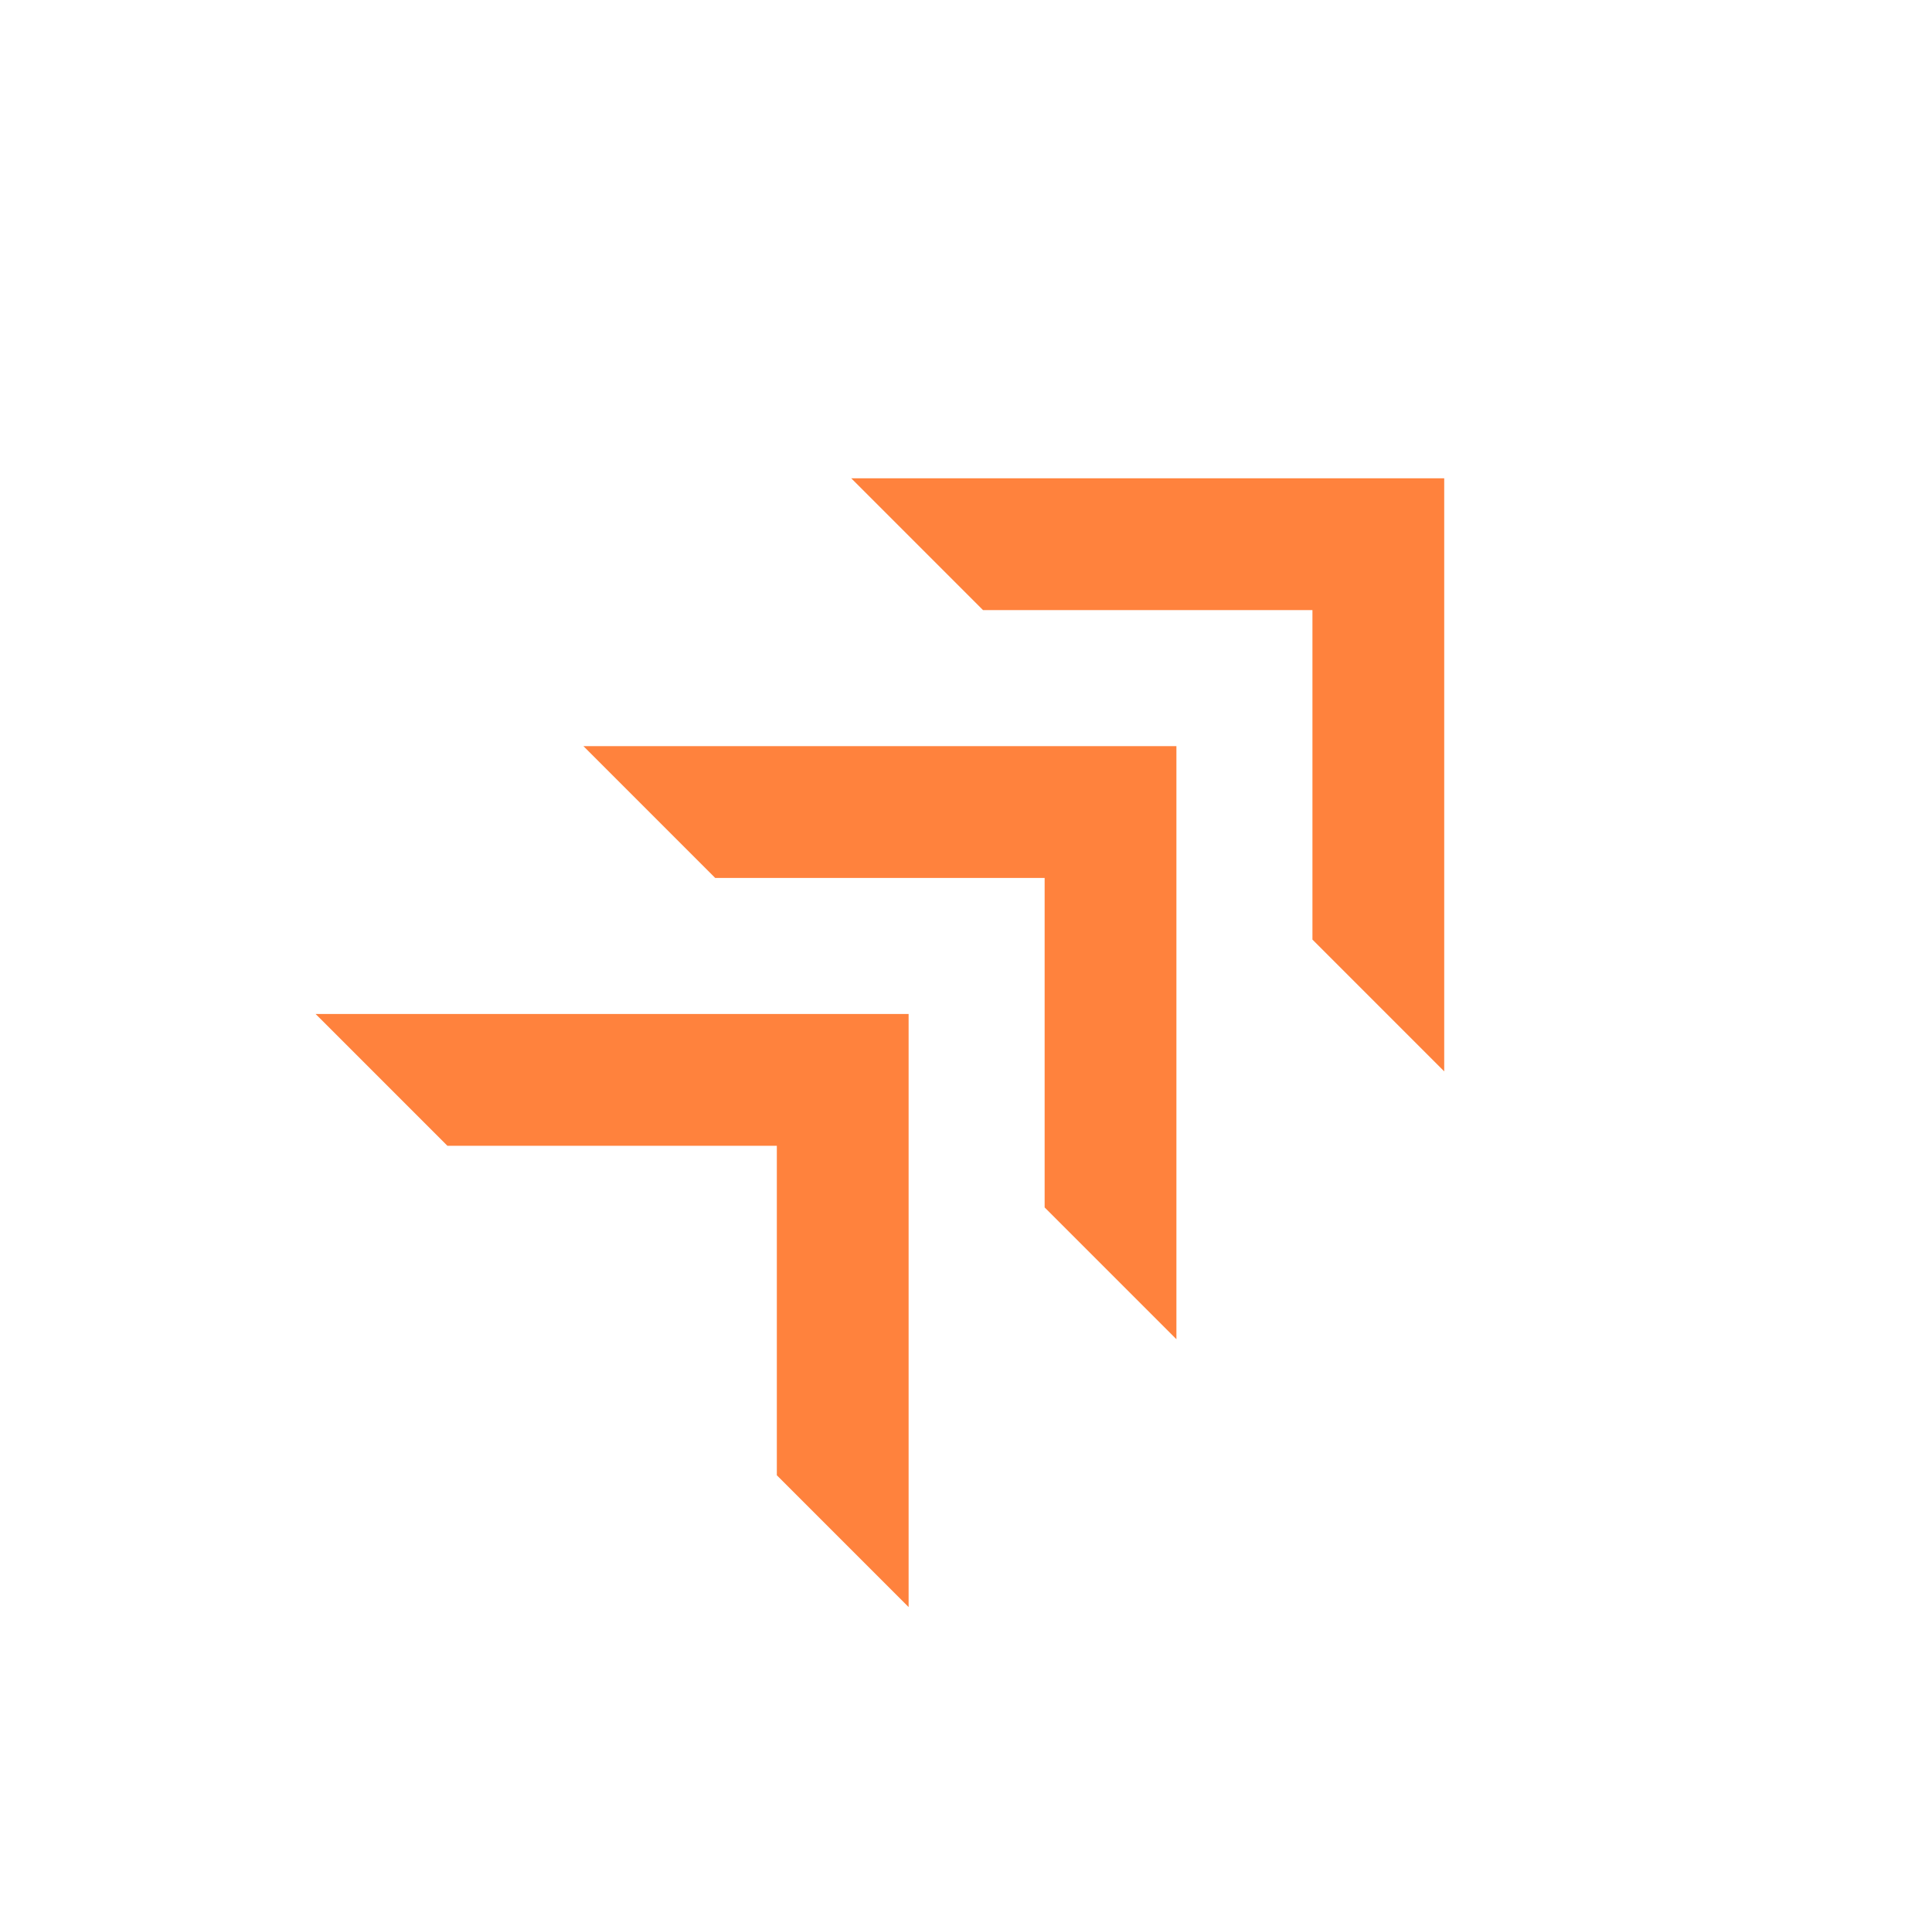
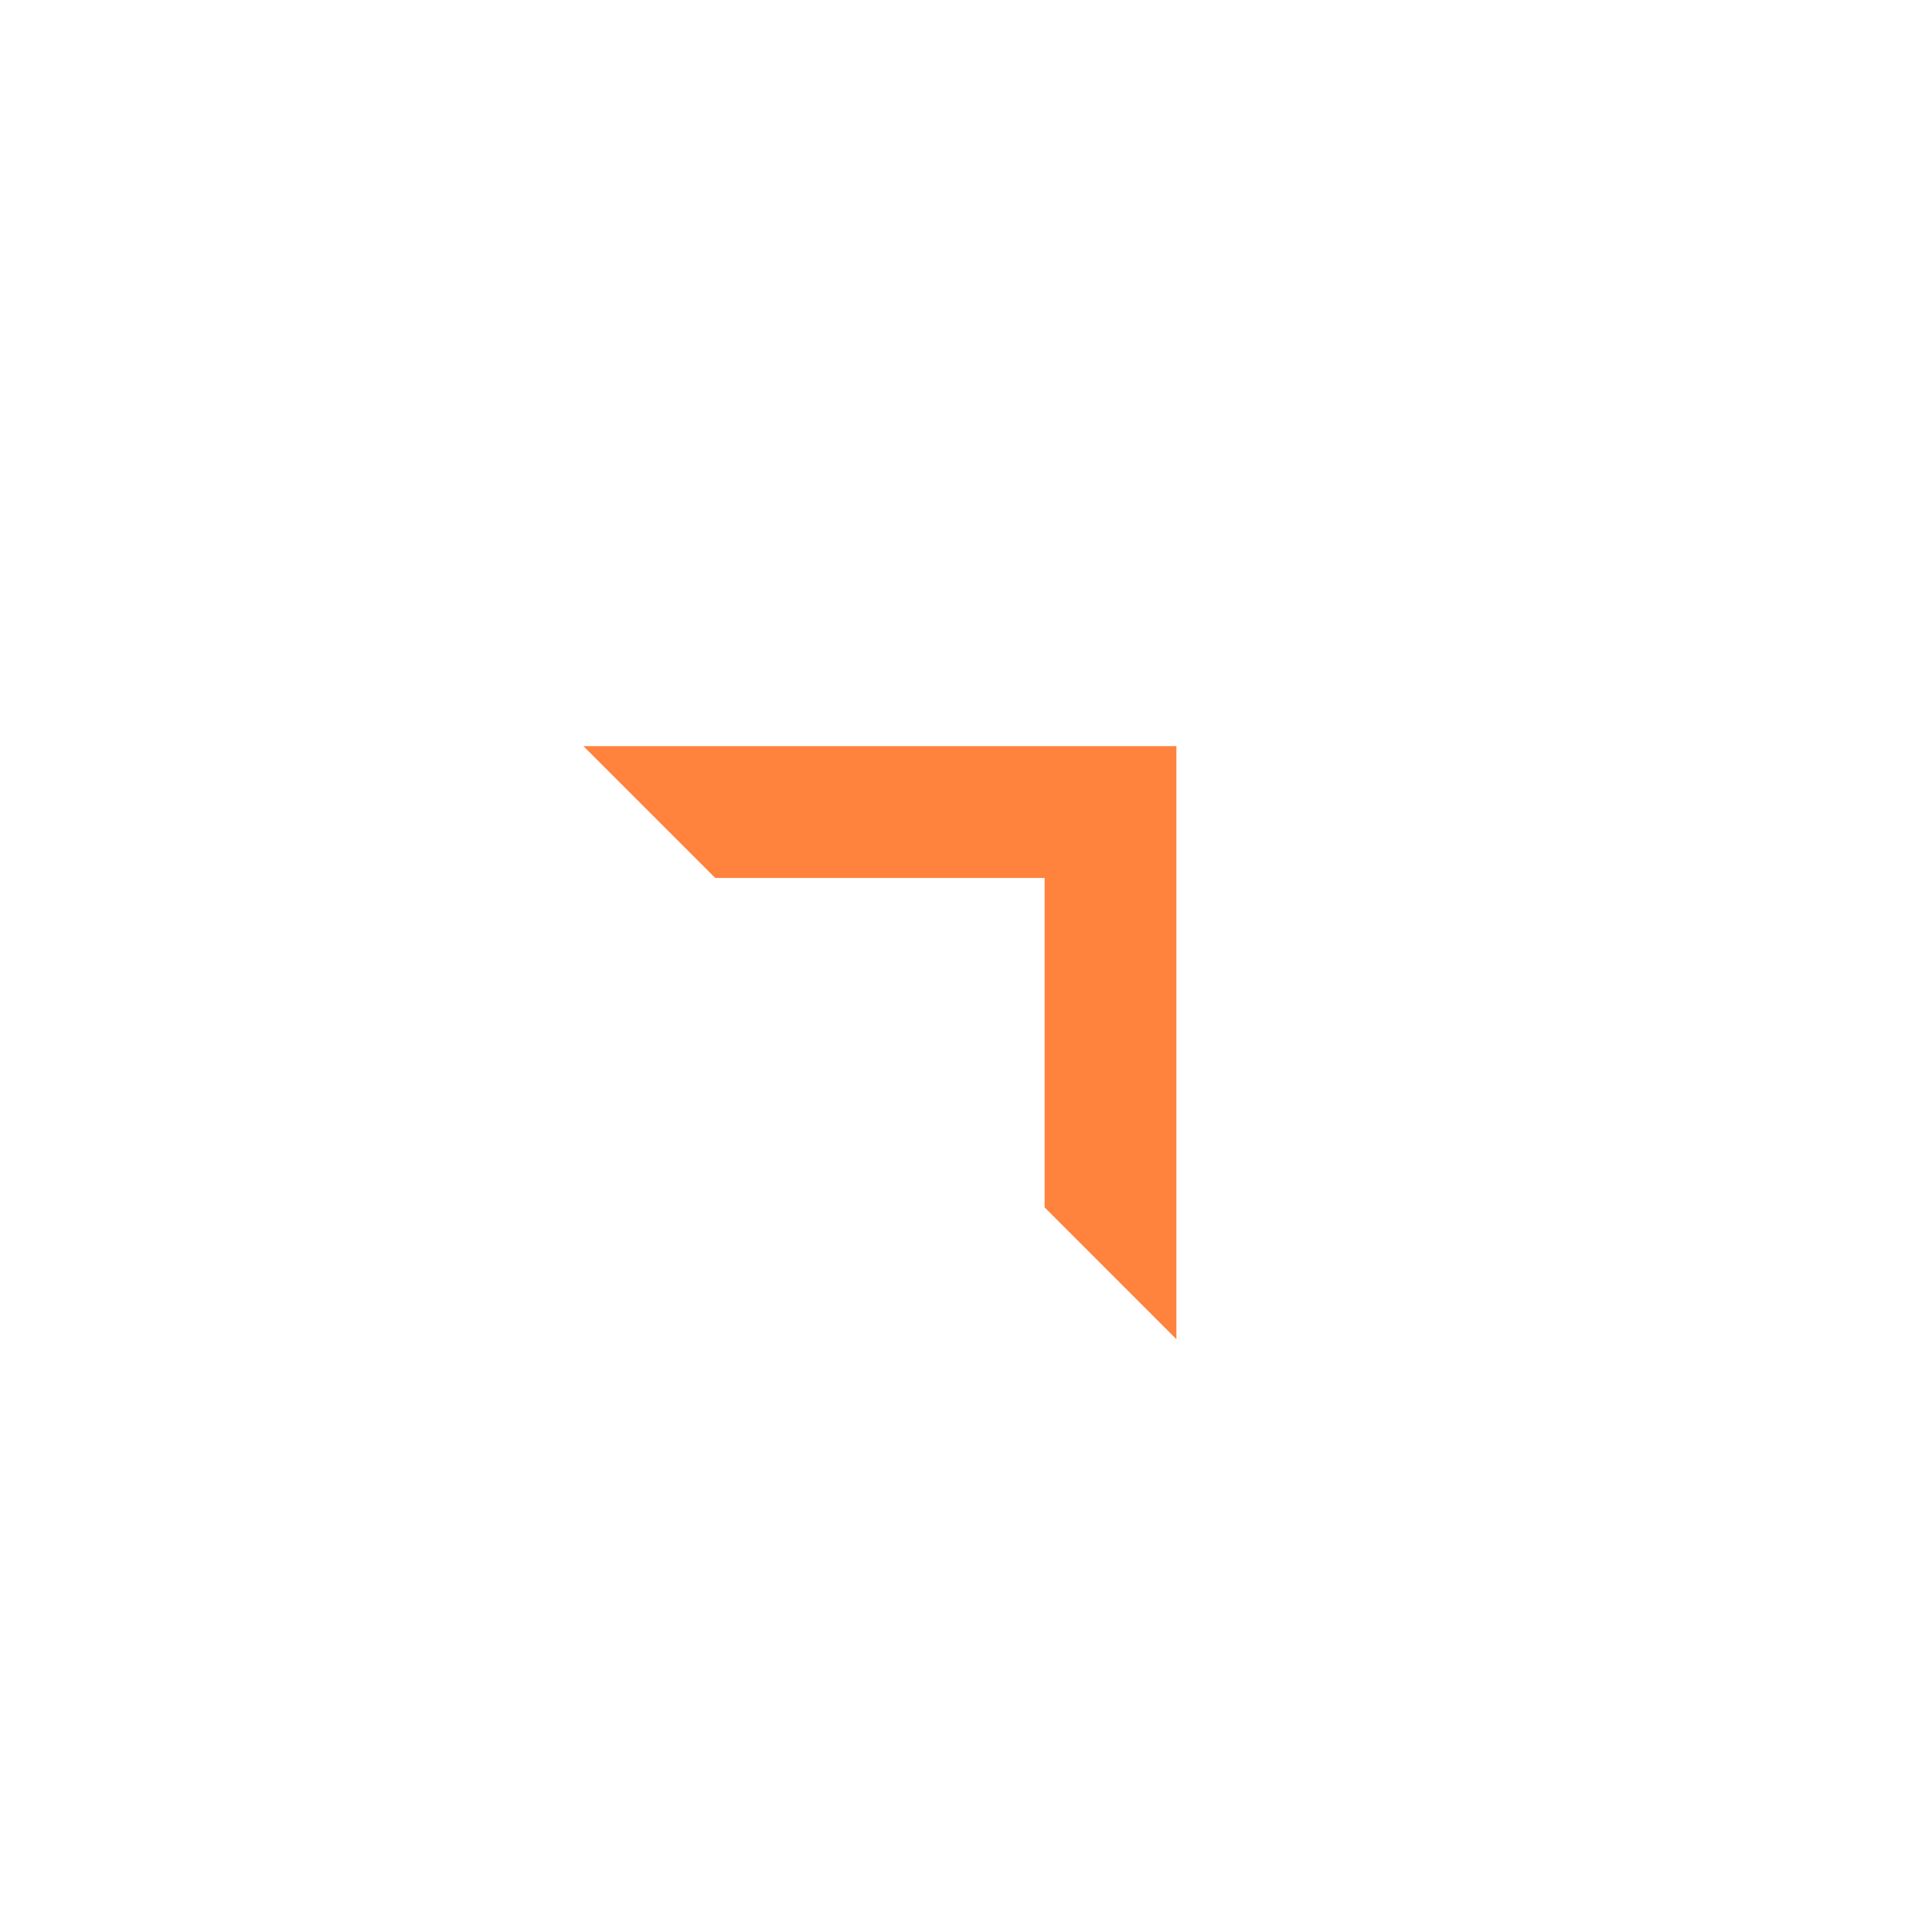
<svg xmlns="http://www.w3.org/2000/svg" width="101" height="100" viewBox="0 0 101 100" fill="none">
  <path d="M54.611 45.889H37.389L30.5 39H61.5V70L54.611 63.111V45.889Z" fill="#FF823D" />
-   <path d="M68.611 31.889H51.389L44.5 25H75.5V56L68.611 49.111V31.889Z" fill="#FF823D" />
-   <path d="M40.611 59.889H23.389L16.5 53H47.5V84L40.611 77.111V59.889Z" fill="#FF823D" />
</svg>